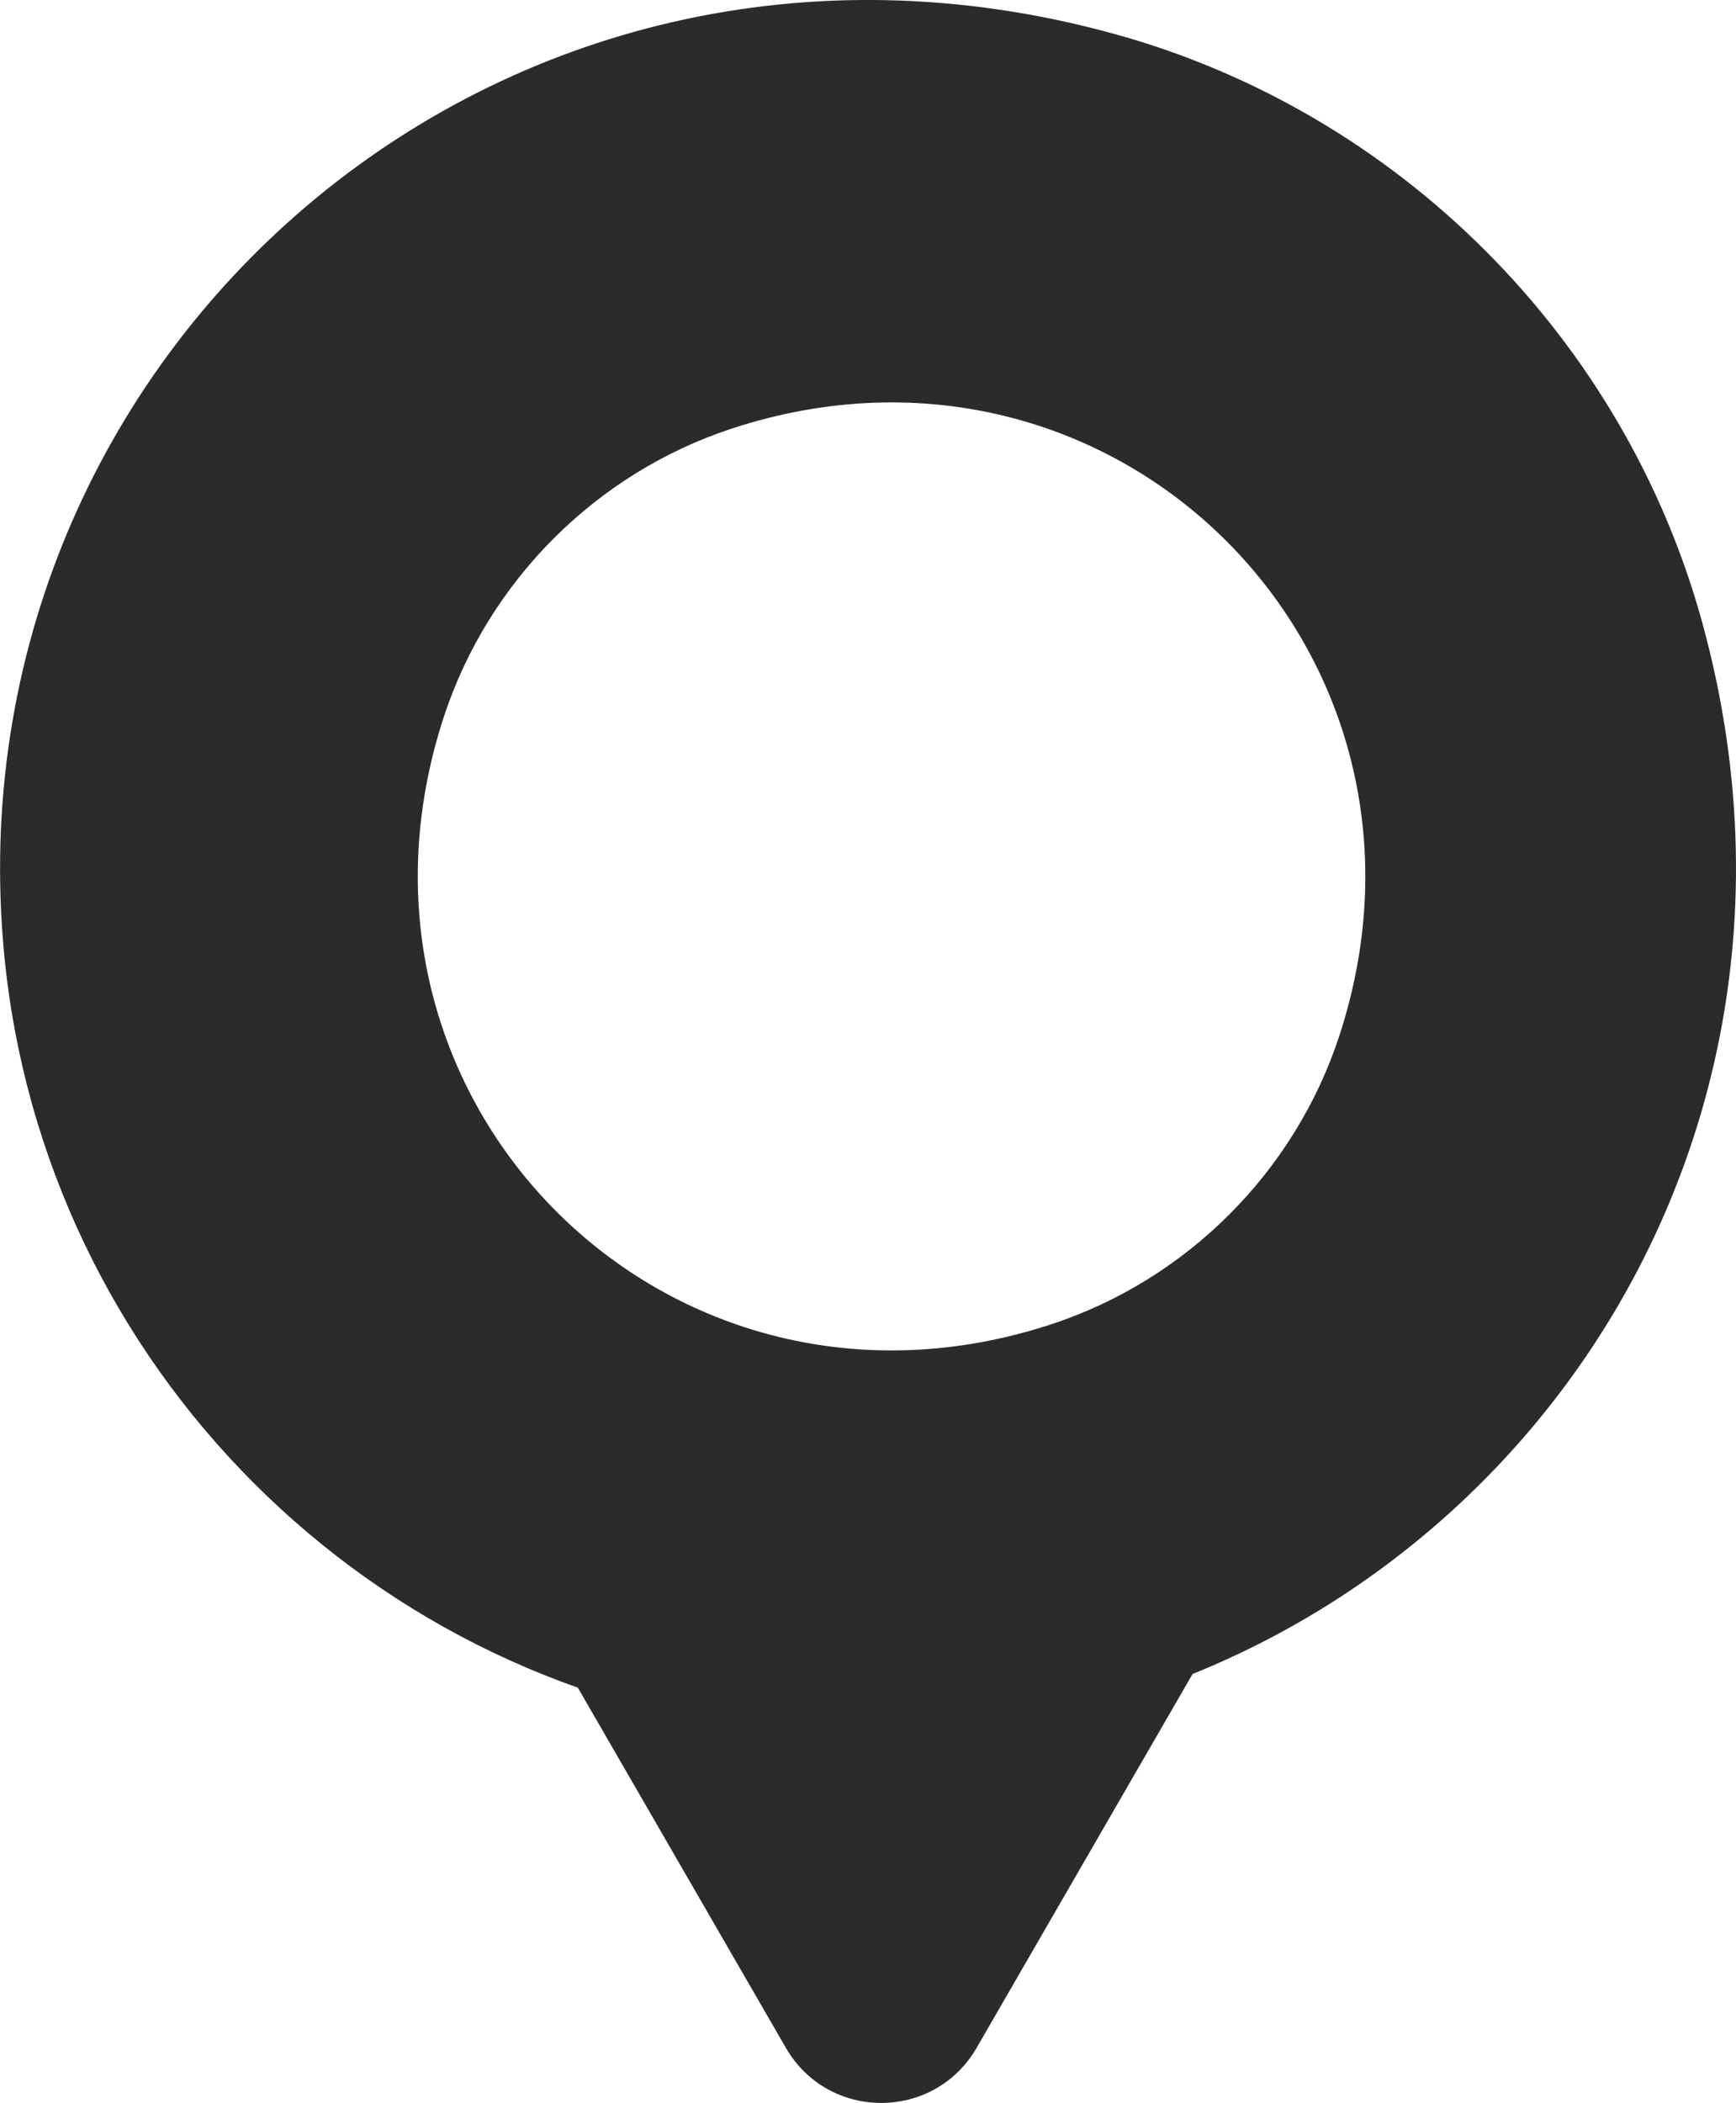
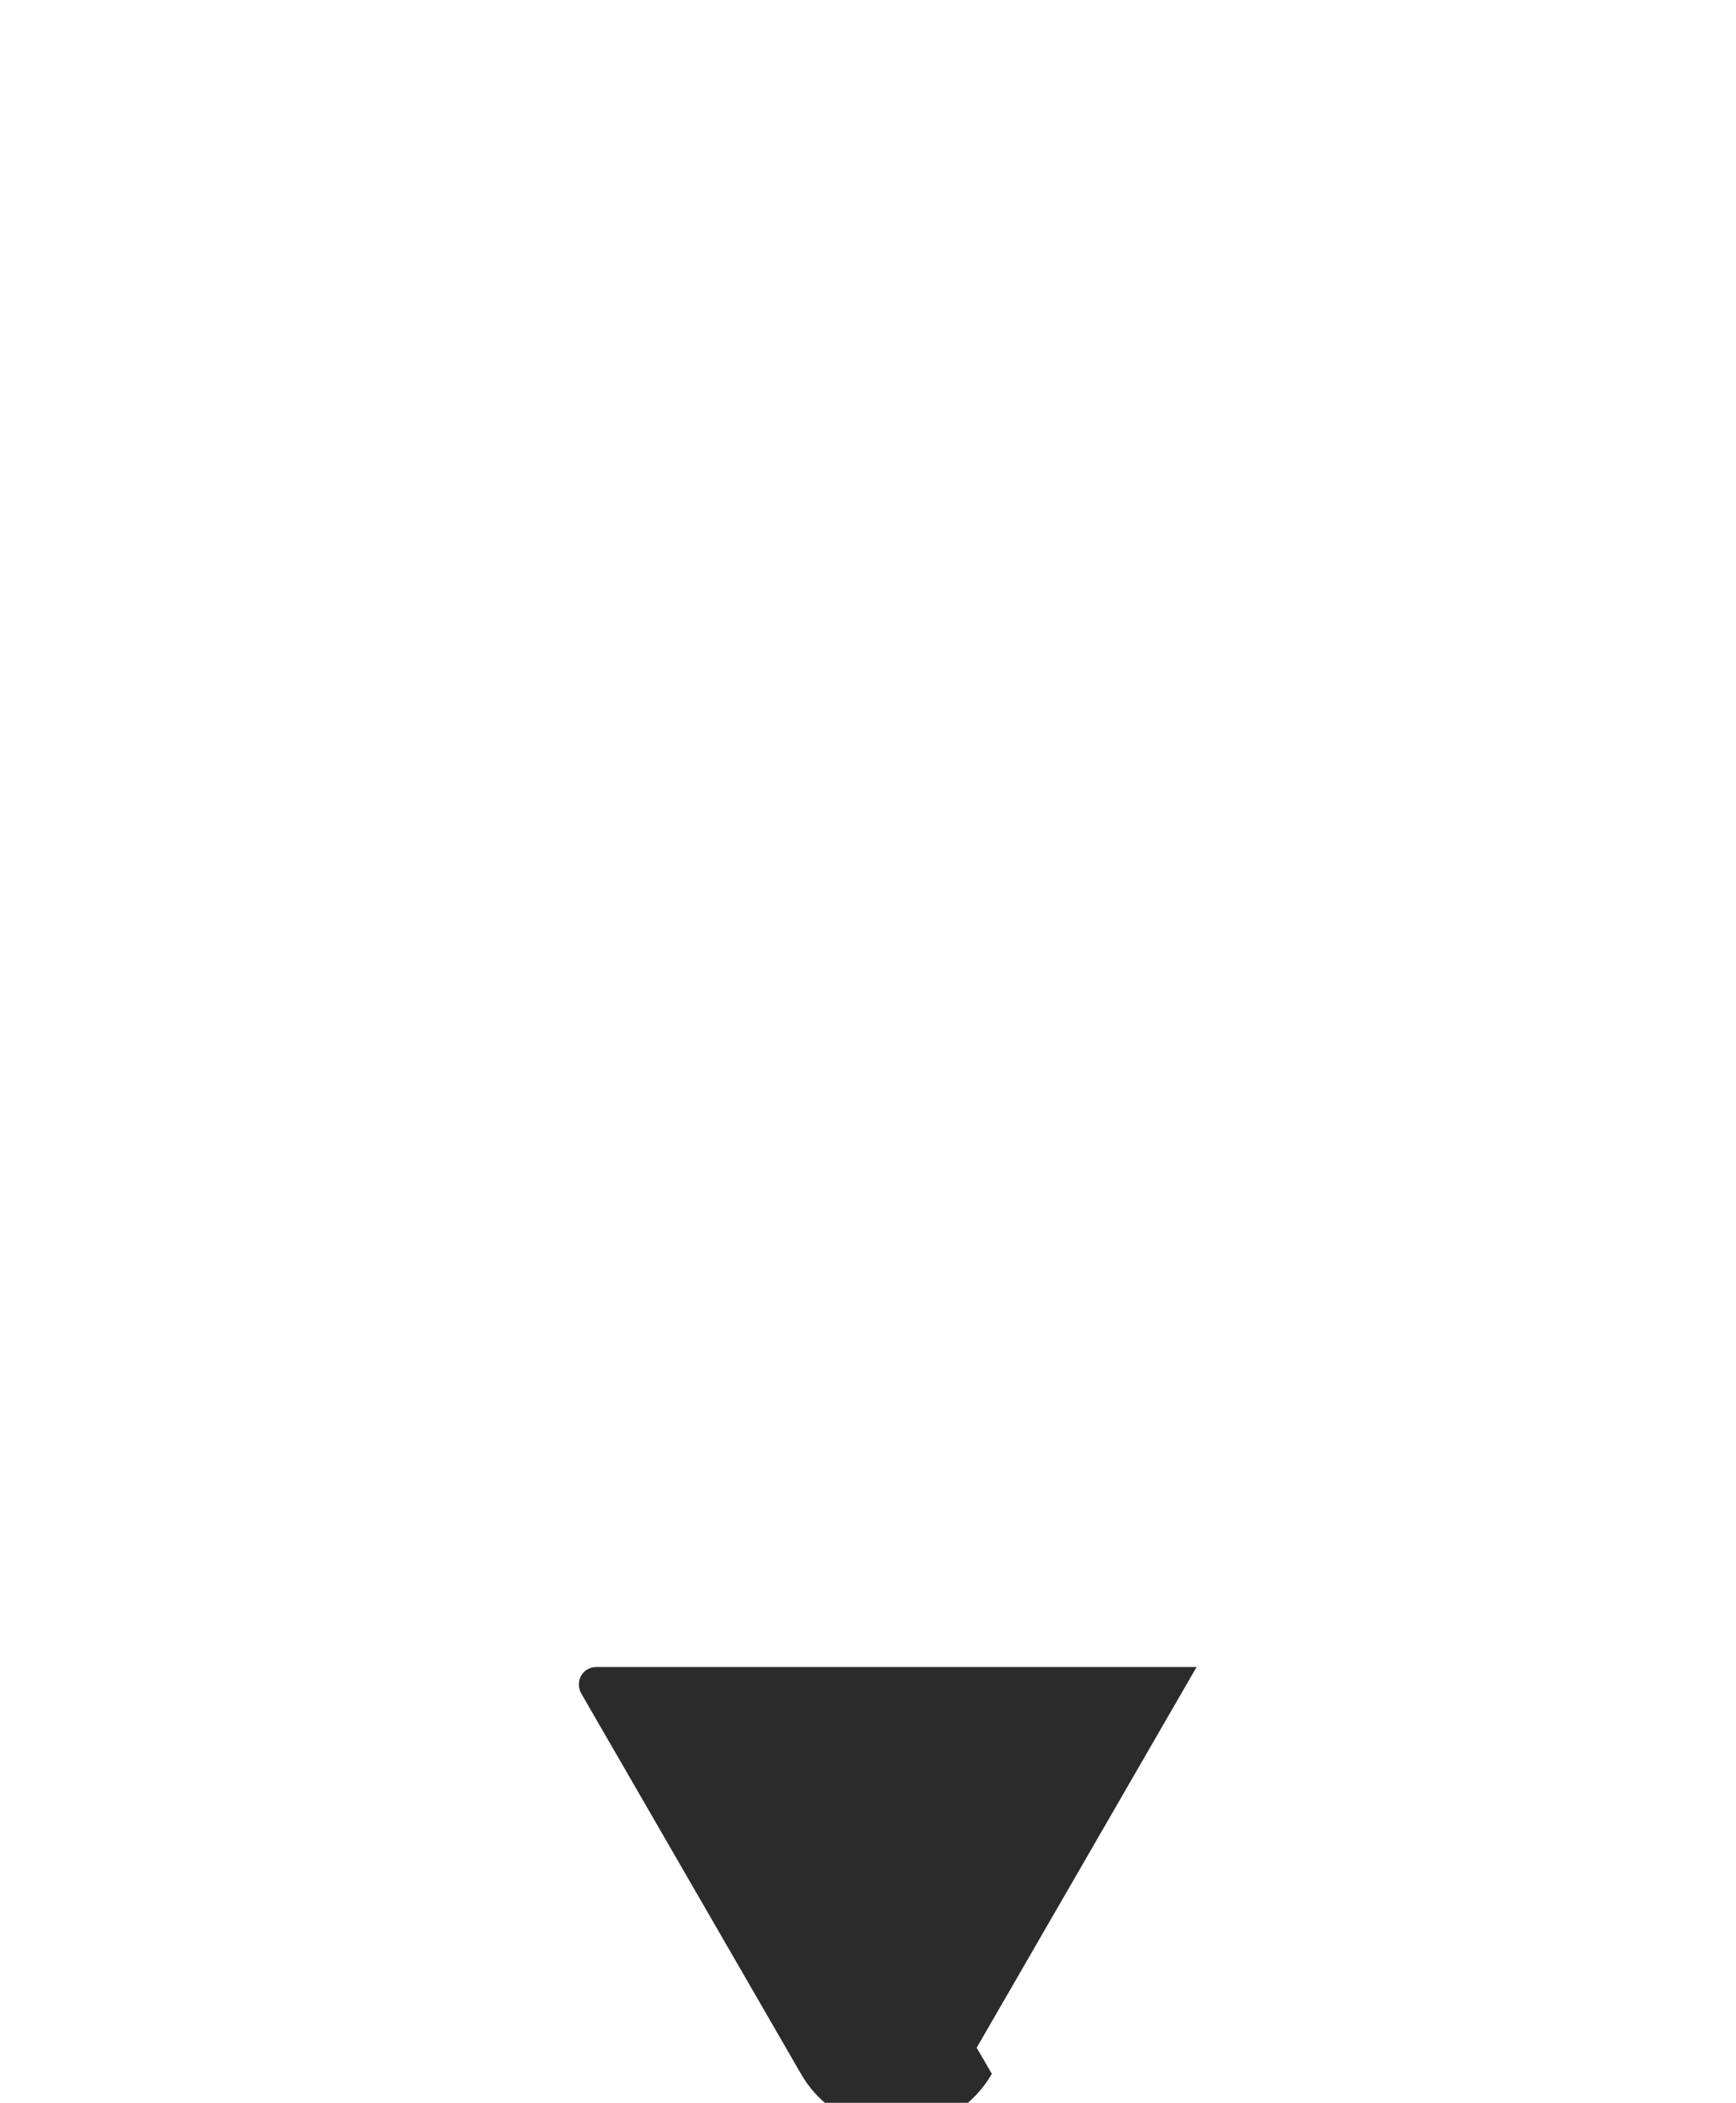
<svg xmlns="http://www.w3.org/2000/svg" id="Layer_1" data-name="Layer 1" viewBox="0 0 41.29 49.99">
  <defs>
    <style>
      .cls-1 {
        fill: #2b2b2b;
        stroke-width: 0px;
      }
    </style>
  </defs>
-   <path class="cls-1" d="M26.48.8C11.87-3.21-1.27,8.43.1,22.69c.94,9.78,8.73,17.57,18.5,18.5,14.25,1.37,25.9-11.77,21.89-26.38-1.86-6.78-7.23-12.15-14.01-14.01ZM25.01,31.48c-9.13,3-17.45-5.32-14.45-14.45,1.06-3.22,3.62-5.78,6.84-6.84,9.13-3,17.45,5.32,14.45,14.45-1.06,3.22-3.62,5.78-6.84,6.84Z" />
-   <path class="cls-1" d="M23.23,48.68l5.23-9.05c.16-.27-.04-.62-.36-.62h-14.28c-.32,0-.51.34-.36.62l5.23,9.05c1.01,1.75,3.53,1.75,4.54,0Z" />
+   <path class="cls-1" d="M23.23,48.68l5.23-9.05h-14.28c-.32,0-.51.34-.36.62l5.23,9.05c1.01,1.75,3.53,1.75,4.54,0Z" />
</svg>